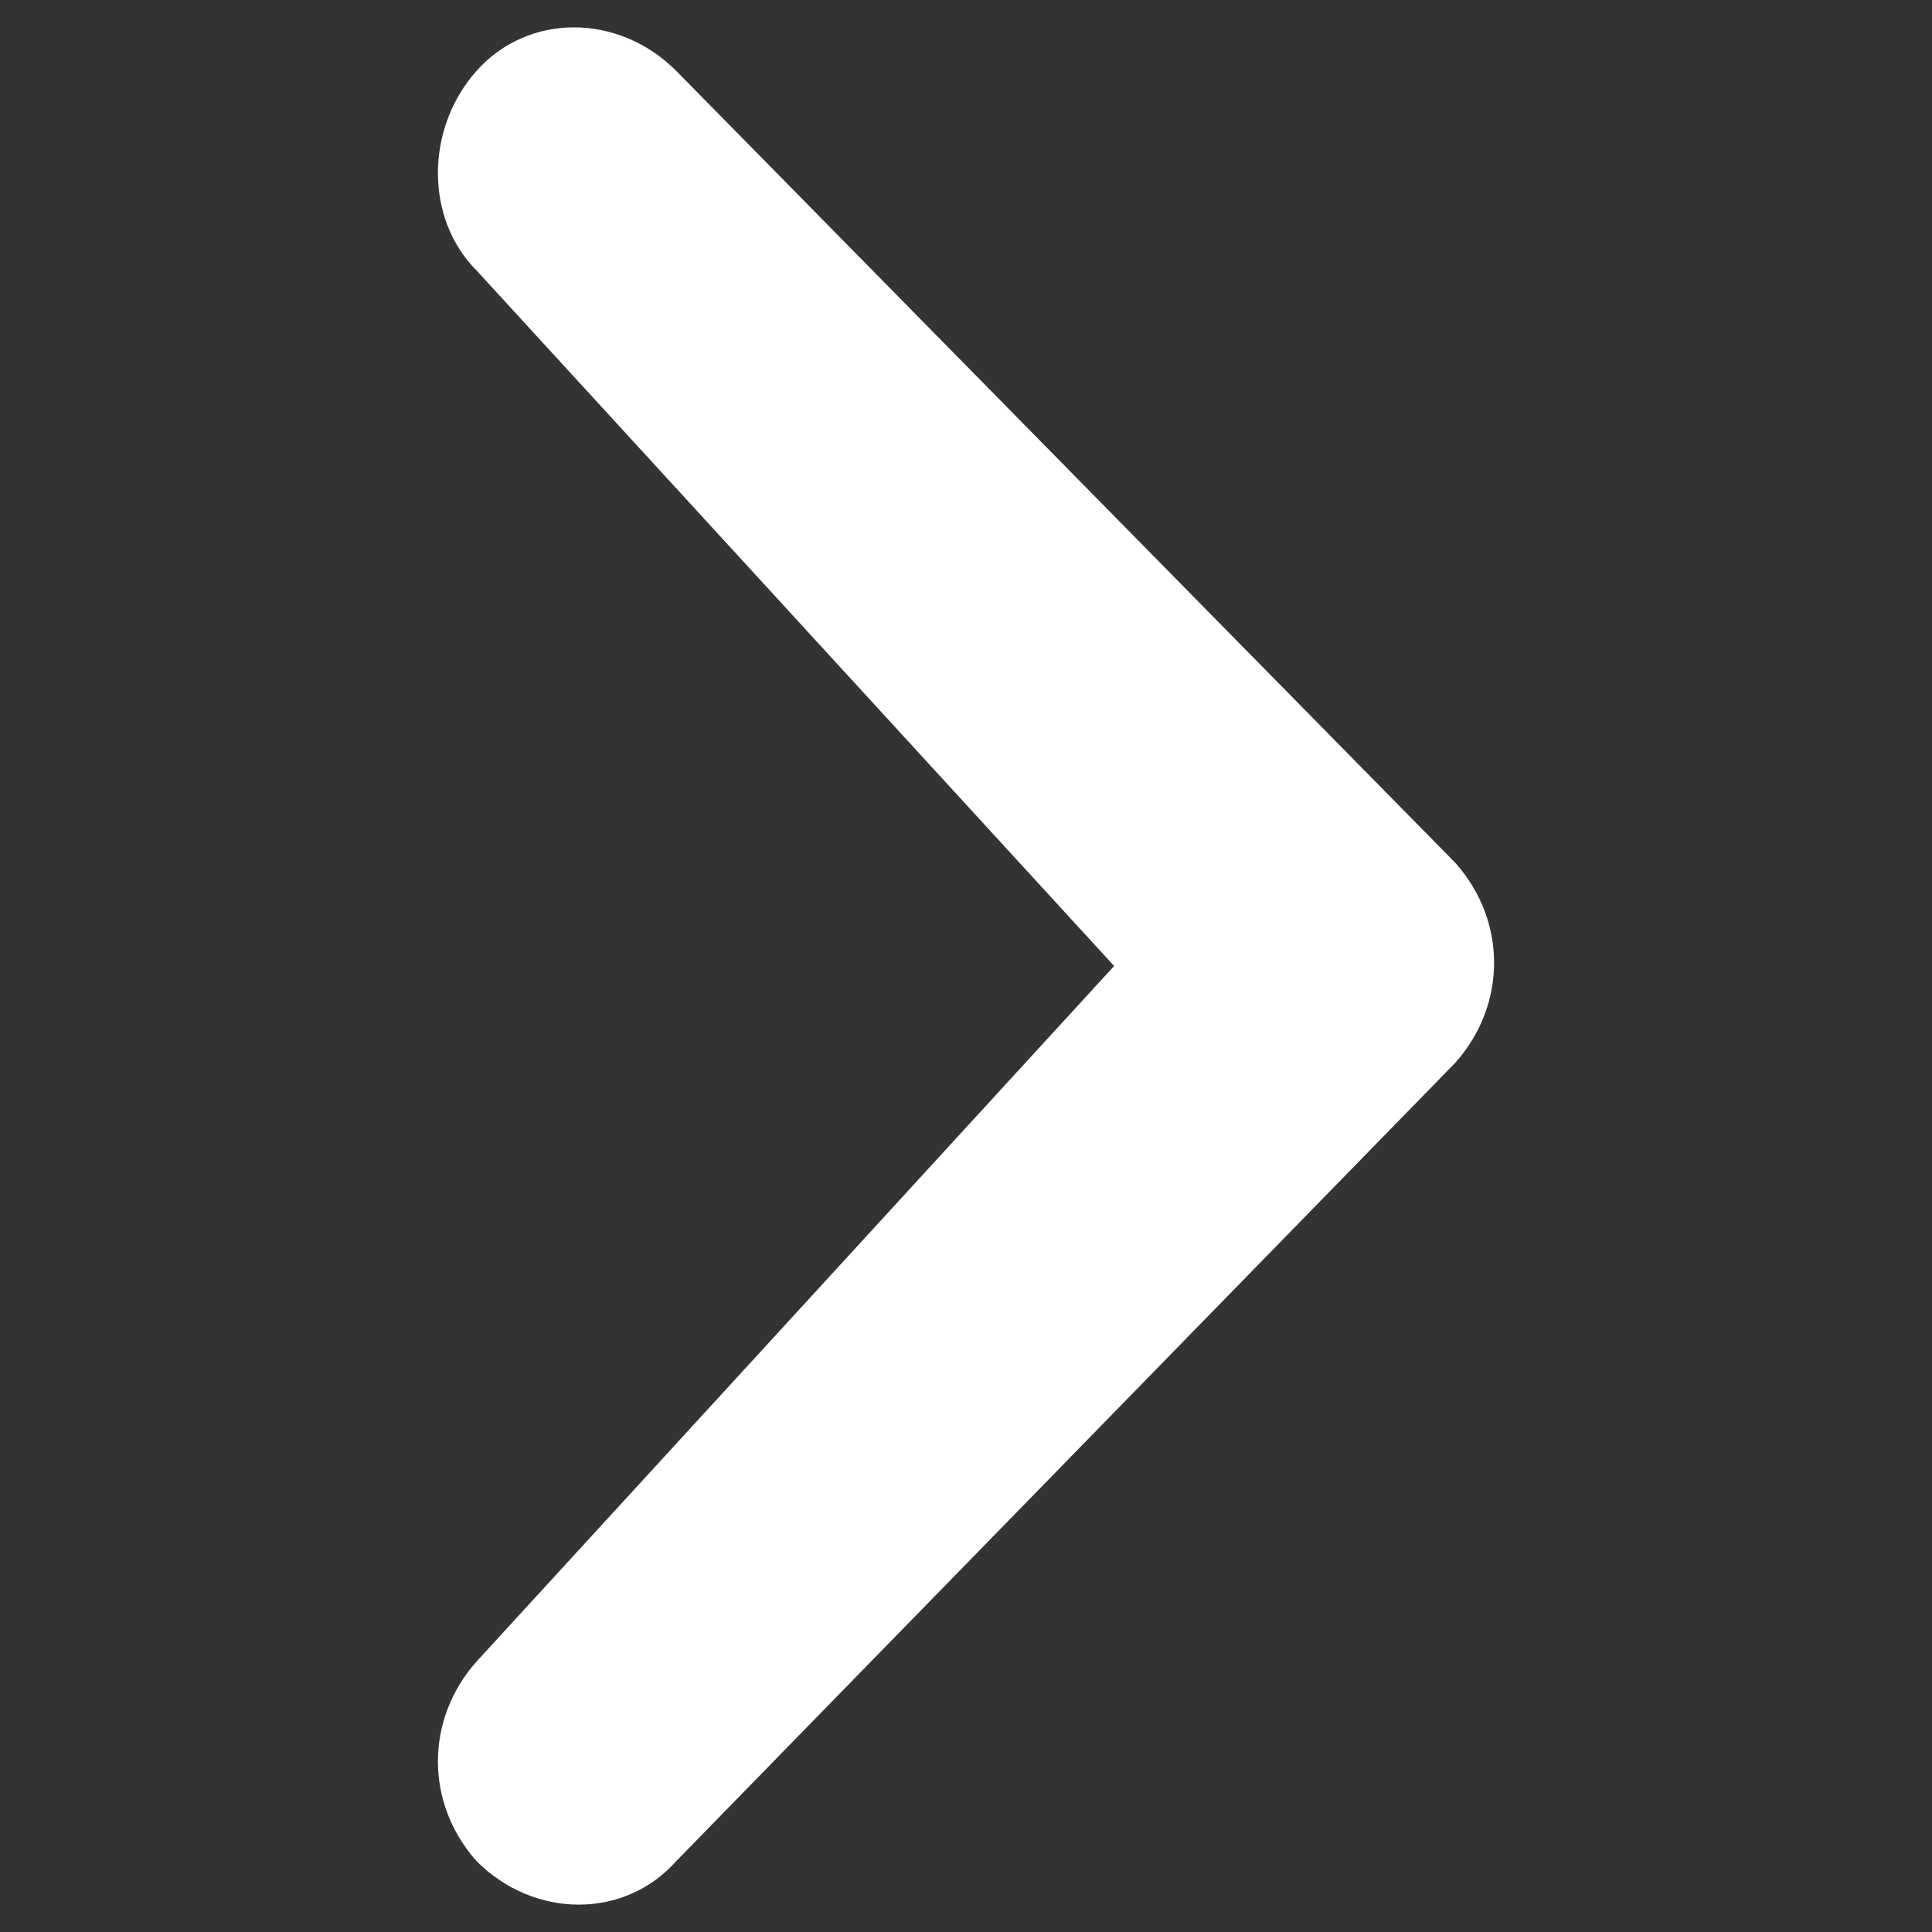
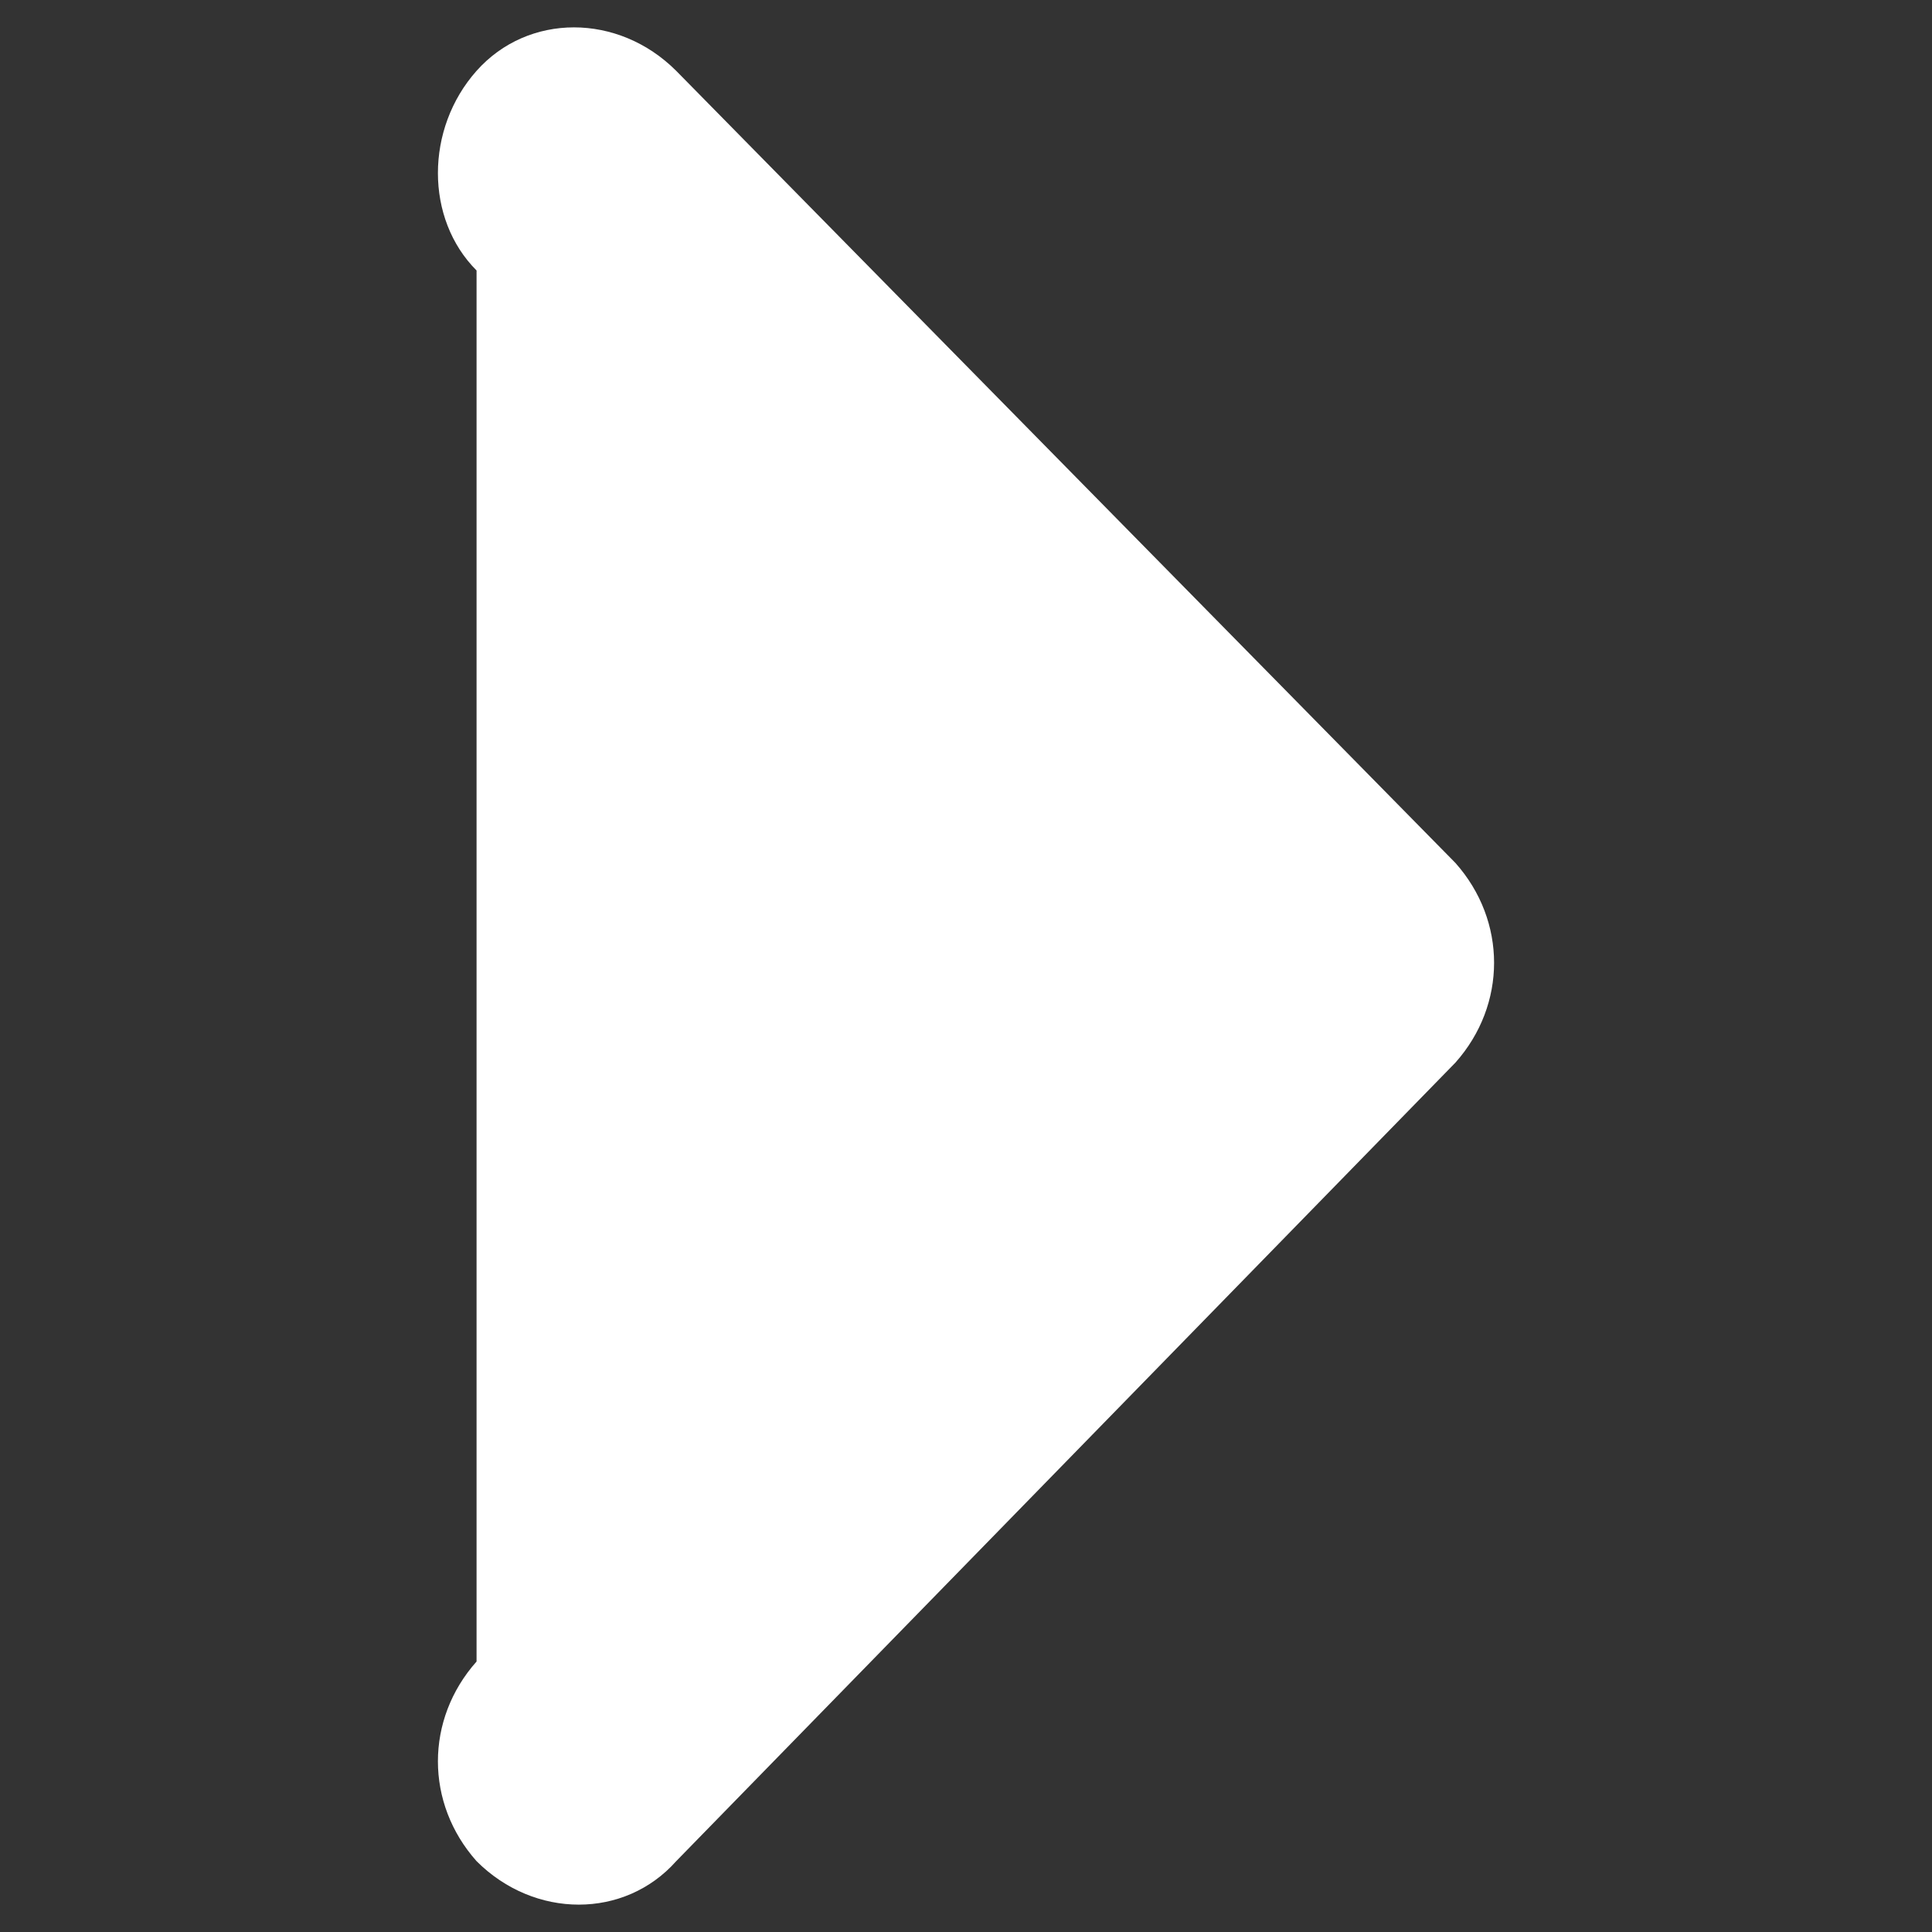
<svg xmlns="http://www.w3.org/2000/svg" version="1.1" id="Layer_1" x="0px" y="0px" viewBox="0 0 30 30" enable-background="new 0 0 30 30" xml:space="preserve">
  <rect x="0" y="0" width="30" height="30" fill="#333333" stroke="none" />
-   <path fill="#FFFFFF" d="M7.4,4.2C6.6,3.4,6.6,2,7.4,1.1c0.8-0.9,2.2-0.9,3.1,0l12.1,12.3c0.8,0.9,0.8,2.2,0,3.1L10.5,28.9  c-0.8,0.9-2.2,0.9-3.1,0c-0.8-0.9-0.8-2.2,0-3.1L17.3,15L7.4,4.2z" />
+   <path fill="#FFFFFF" d="M7.4,4.2C6.6,3.4,6.6,2,7.4,1.1c0.8-0.9,2.2-0.9,3.1,0l12.1,12.3c0.8,0.9,0.8,2.2,0,3.1L10.5,28.9  c-0.8,0.9-2.2,0.9-3.1,0c-0.8-0.9-0.8-2.2,0-3.1L7.4,4.2z" />
</svg>